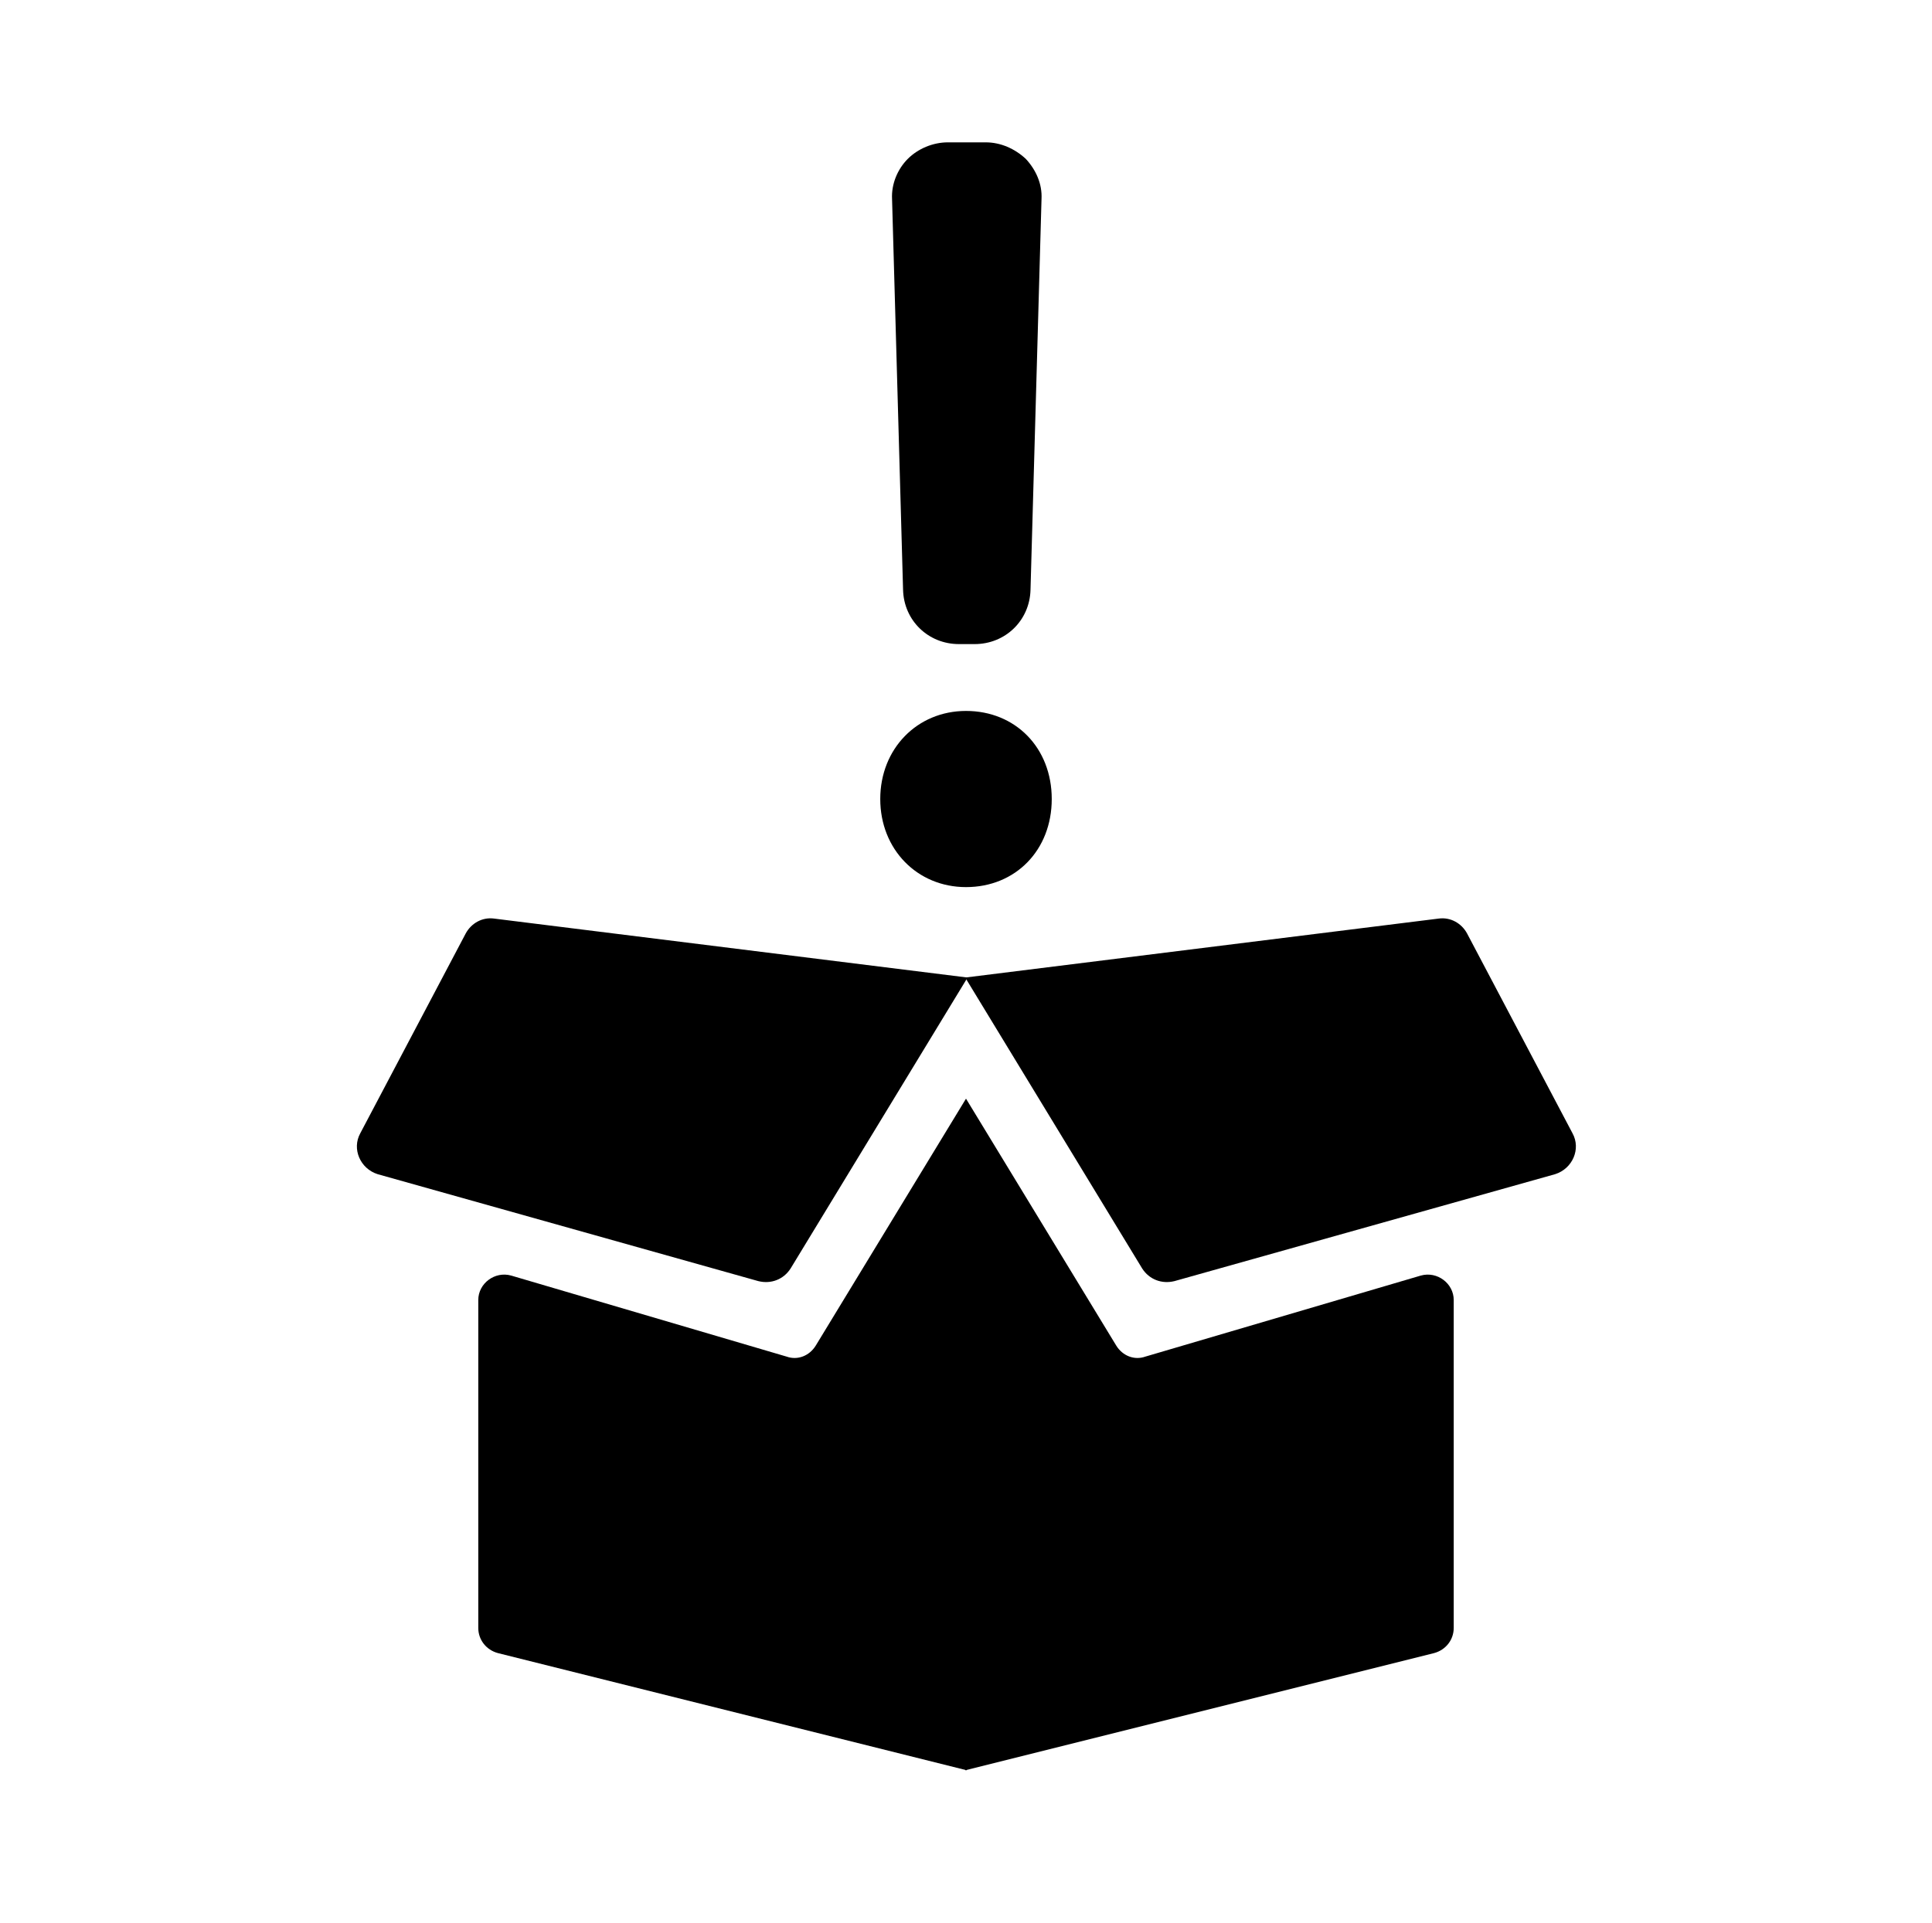
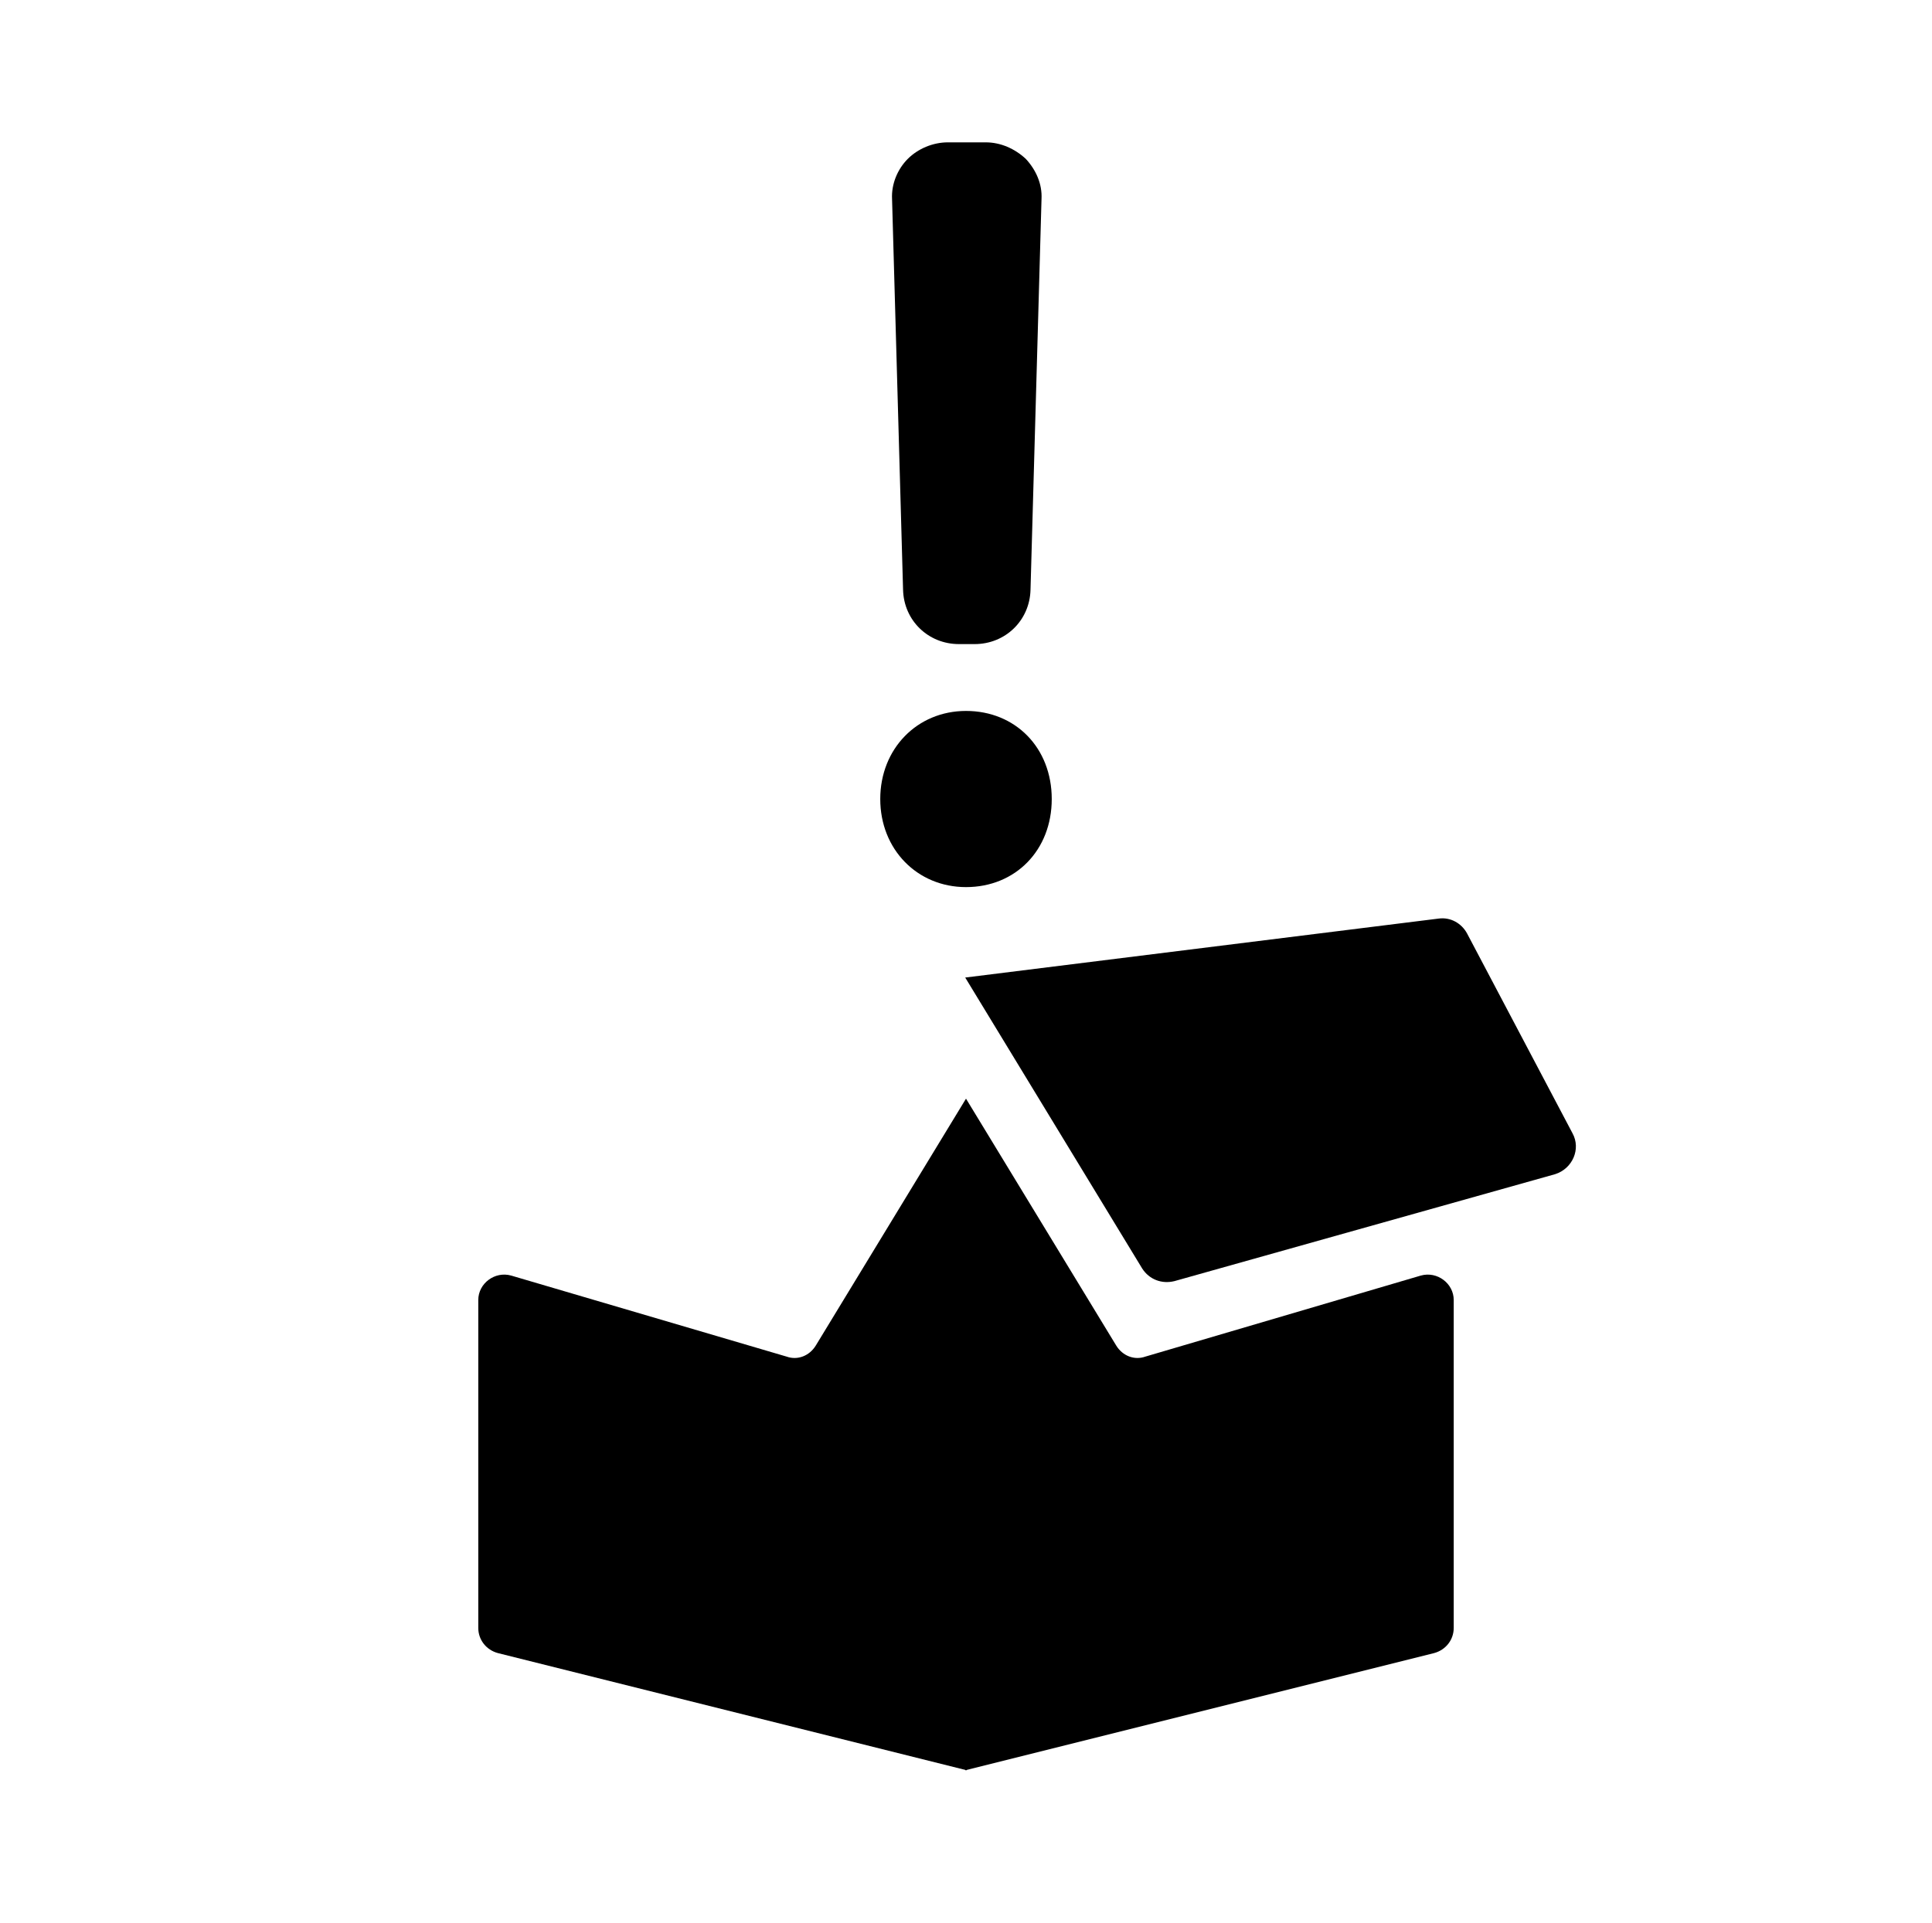
<svg xmlns="http://www.w3.org/2000/svg" version="1.1" id="Layer_1" x="0px" y="0px" viewBox="0 0 245.6 244.5" style="enable-background:new 0 0 245.6 244.5;" xml:space="preserve">
  <g>
    <path d="M122.8,139.7l-19.1,31.4c-0.8,1.3-2.3,1.9-3.7,1.4l-35-10.3c-2.1-0.6-4.2,1-4.2,3.1v41.7c0,1.5,1,2.8,2.5,3.2l59.6,14.9   L122.8,139.7z" />
-     <path d="M123,124.3l-60.2-7.5c-1.5-0.2-2.9,0.6-3.6,1.9l-13.4,25.4c-1.1,2,0,4.5,2.2,5.2l48.4,13.6c1.6,0.4,3.2-0.2,4.1-1.6   L123,124.3z" />
    <path d="M122.8,139.7l19.1,31.4c0.8,1.3,2.3,1.9,3.7,1.4l35-10.3c2.1-0.6,4.2,1,4.2,3.1v41.7c0,1.5-1,2.8-2.5,3.2l-59.6,14.9   L122.8,139.7z" />
    <path d="M122.7,124.3l60.2-7.5c1.5-0.2,2.9,0.6,3.6,1.9l13.4,25.4c1.1,2,0,4.5-2.2,5.2l-48.4,13.6c-1.6,0.4-3.2-0.2-4.1-1.6   L122.7,124.3z" />
  </g>
  <g>
    <path d="M122.8,112.8c-6.2,0-10.9-4.8-10.9-11.2s4.7-11.2,10.9-11.2c6.3,0,10.9,4.7,10.9,11.2S129.1,112.8,122.8,112.8z    M121.9,81.9c-3.9,0-7-3-7.1-6.9l-1.4-49.7c-0.1-1.9,0.7-3.8,2-5.1s3.2-2.1,5.1-2.1h4.8c1.9,0,3.7,0.8,5.1,2.1   c1.3,1.4,2.1,3.2,2,5.1l-1.4,49.7c-0.1,3.9-3.2,6.9-7.1,6.9H121.9z" />
    <path d="M116,101.6c0-4.2,2.9-7.2,6.9-7.2c4.2,0,6.9,3,6.9,7.2c0,4.1-2.7,7.2-6.9,7.2C118.7,108.8,116,105.7,116,101.6z    M118.8,74.9l-1.4-49.7c-0.1-1.7,1.3-3.2,3.1-3.2h4.8c1.7,0,3.1,1.4,3.1,3.2l-1.4,49.7c0,1.7-1.4,3-3.1,3h-1.9   C120.2,77.9,118.8,76.6,118.8,74.9z" />
  </g>
</svg>